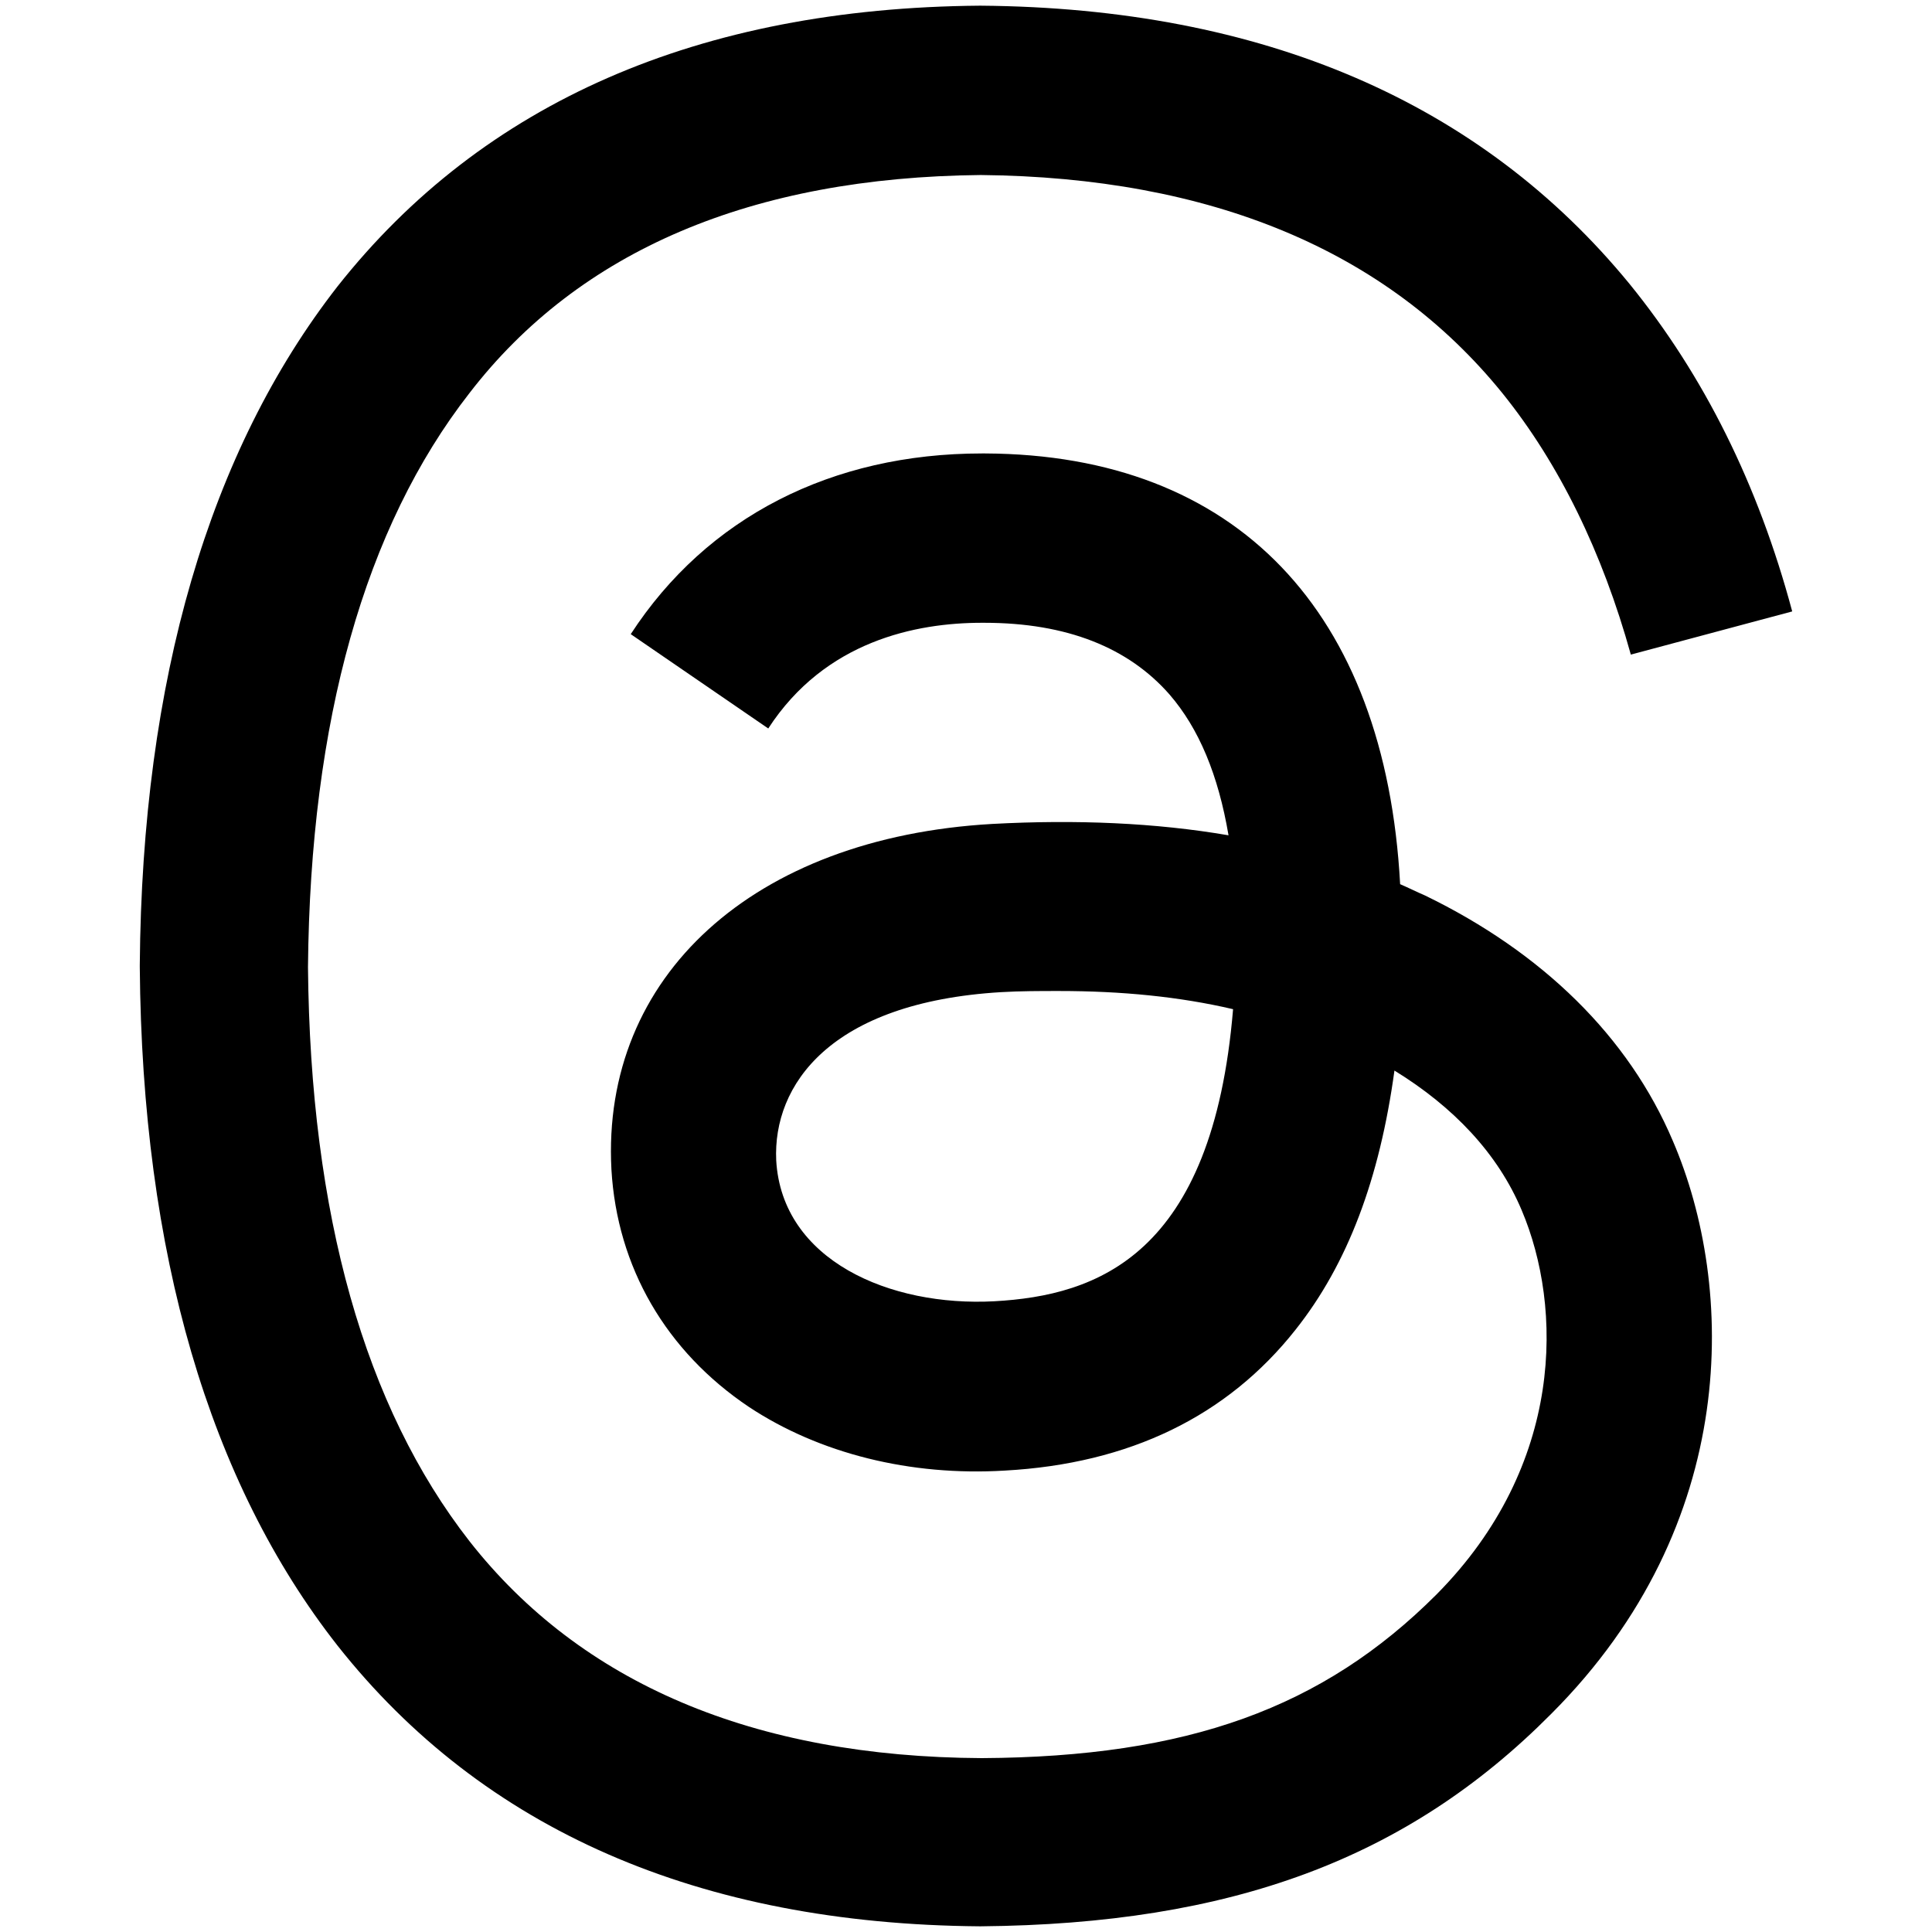
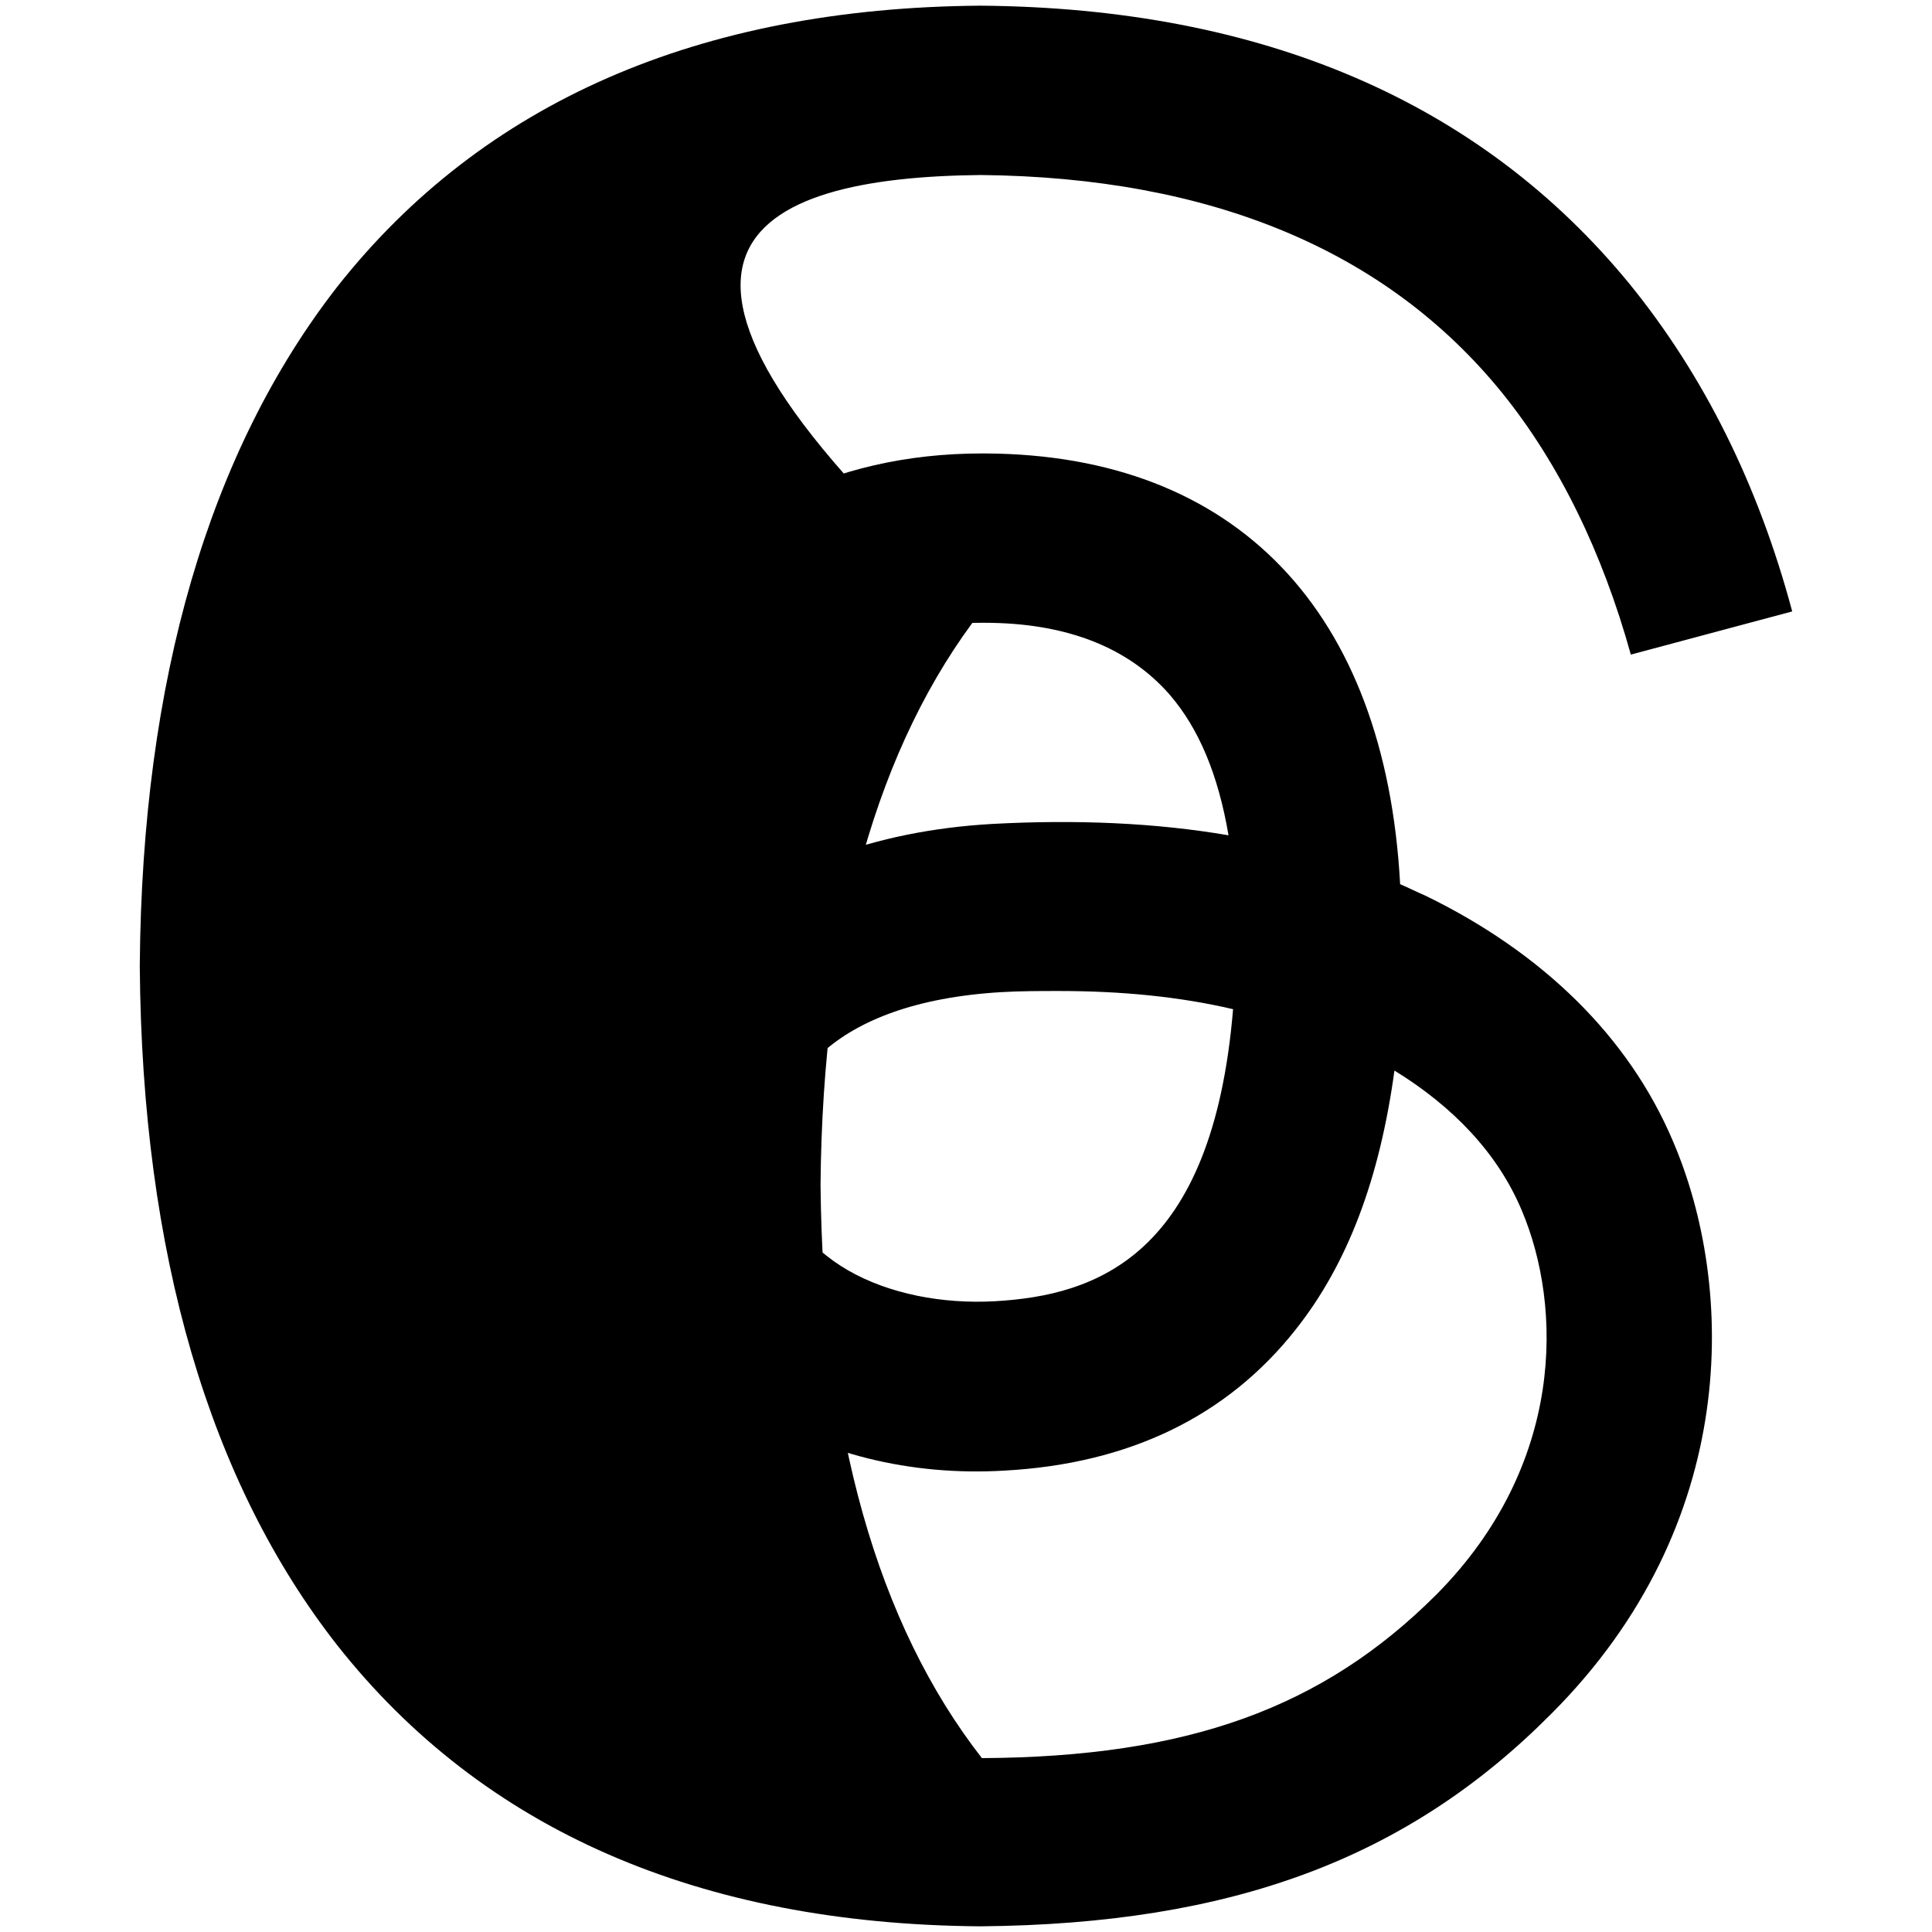
<svg xmlns="http://www.w3.org/2000/svg" version="1.1" id="Layer_1" x="0px" y="0px" viewBox="0 0 170 170" style="enable-background:new 0 0 170 170;" xml:space="preserve">
-   <path d="M125.4,78.8c-0.7-0.3-1.5-0.7-2.2-1c-1.3-24-14.4-37.8-36.5-37.9c-0.1,0-0.2,0-0.3,0c-13.2,0-24.2,5.6-30.9,15.9l12.1,8.3  c5-7.7,13-9.3,18.8-9.3c0.1,0,0.1,0,0.2,0c7.3,0,12.7,2.2,16.3,6.3c2.6,3,4.3,7.1,5.2,12.4c-6.4-1.1-13.4-1.4-20.8-1  c-21,1.2-34.4,13.4-33.5,30.4c0.5,8.6,4.8,16,12.1,20.9c6.2,4.1,14.2,6.1,22.5,5.6c11-0.6,19.6-4.8,25.6-12.4  c4.6-5.8,7.4-13.3,8.7-22.8c5.2,3.2,9.1,7.3,11.2,12.3c3.6,8.5,3.8,22.4-7.5,33.8c-10,10-21.9,14.3-40,14.4  c-20.1-0.1-35.3-6.6-45.1-19.1c-9.2-11.8-14-28.7-14.2-50.5c0.2-21.7,5-38.7,14.2-50.5C51,22,66.2,15.6,86.3,15.4  c20.2,0.2,35.7,6.6,45.9,19.2c5,6.2,8.8,14,11.3,23l14.2-3.8c-3-11.2-7.8-20.8-14.3-28.8C130.3,9,111.1,0.7,86.3,0.5h-0.1  C61.5,0.7,42.5,9,29.7,25.2C18.4,39.7,12.5,59.8,12.3,84.9l0,0.1l0,0.1c0.2,25.2,6.1,45.3,17.4,59.7c12.8,16.2,31.8,24.5,56.5,24.7  h0.1c22-0.2,37.5-5.9,50.2-18.7c16.7-16.7,16.2-37.6,10.7-50.4C143.3,91.2,135.7,83.8,125.4,78.8z M87.5,114.5  c-9.2,0.5-18.7-3.6-19.2-12.4C68,95.5,73,88.2,88.1,87.3c1.7-0.1,3.4-0.1,5.1-0.1c5.5,0,10.6,0.5,15.3,1.6  C106.7,110.5,96.5,114,87.5,114.5z" />
+   <path d="M125.4,78.8c-0.7-0.3-1.5-0.7-2.2-1c-1.3-24-14.4-37.8-36.5-37.9c-0.1,0-0.2,0-0.3,0c-13.2,0-24.2,5.6-30.9,15.9l12.1,8.3  c5-7.7,13-9.3,18.8-9.3c0.1,0,0.1,0,0.2,0c7.3,0,12.7,2.2,16.3,6.3c2.6,3,4.3,7.1,5.2,12.4c-6.4-1.1-13.4-1.4-20.8-1  c-21,1.2-34.4,13.4-33.5,30.4c0.5,8.6,4.8,16,12.1,20.9c6.2,4.1,14.2,6.1,22.5,5.6c11-0.6,19.6-4.8,25.6-12.4  c4.6-5.8,7.4-13.3,8.7-22.8c5.2,3.2,9.1,7.3,11.2,12.3c3.6,8.5,3.8,22.4-7.5,33.8c-10,10-21.9,14.3-40,14.4  c-9.2-11.8-14-28.7-14.2-50.5c0.2-21.7,5-38.7,14.2-50.5C51,22,66.2,15.6,86.3,15.4  c20.2,0.2,35.7,6.6,45.9,19.2c5,6.2,8.8,14,11.3,23l14.2-3.8c-3-11.2-7.8-20.8-14.3-28.8C130.3,9,111.1,0.7,86.3,0.5h-0.1  C61.5,0.7,42.5,9,29.7,25.2C18.4,39.7,12.5,59.8,12.3,84.9l0,0.1l0,0.1c0.2,25.2,6.1,45.3,17.4,59.7c12.8,16.2,31.8,24.5,56.5,24.7  h0.1c22-0.2,37.5-5.9,50.2-18.7c16.7-16.7,16.2-37.6,10.7-50.4C143.3,91.2,135.7,83.8,125.4,78.8z M87.5,114.5  c-9.2,0.5-18.7-3.6-19.2-12.4C68,95.5,73,88.2,88.1,87.3c1.7-0.1,3.4-0.1,5.1-0.1c5.5,0,10.6,0.5,15.3,1.6  C106.7,110.5,96.5,114,87.5,114.5z" />
</svg>